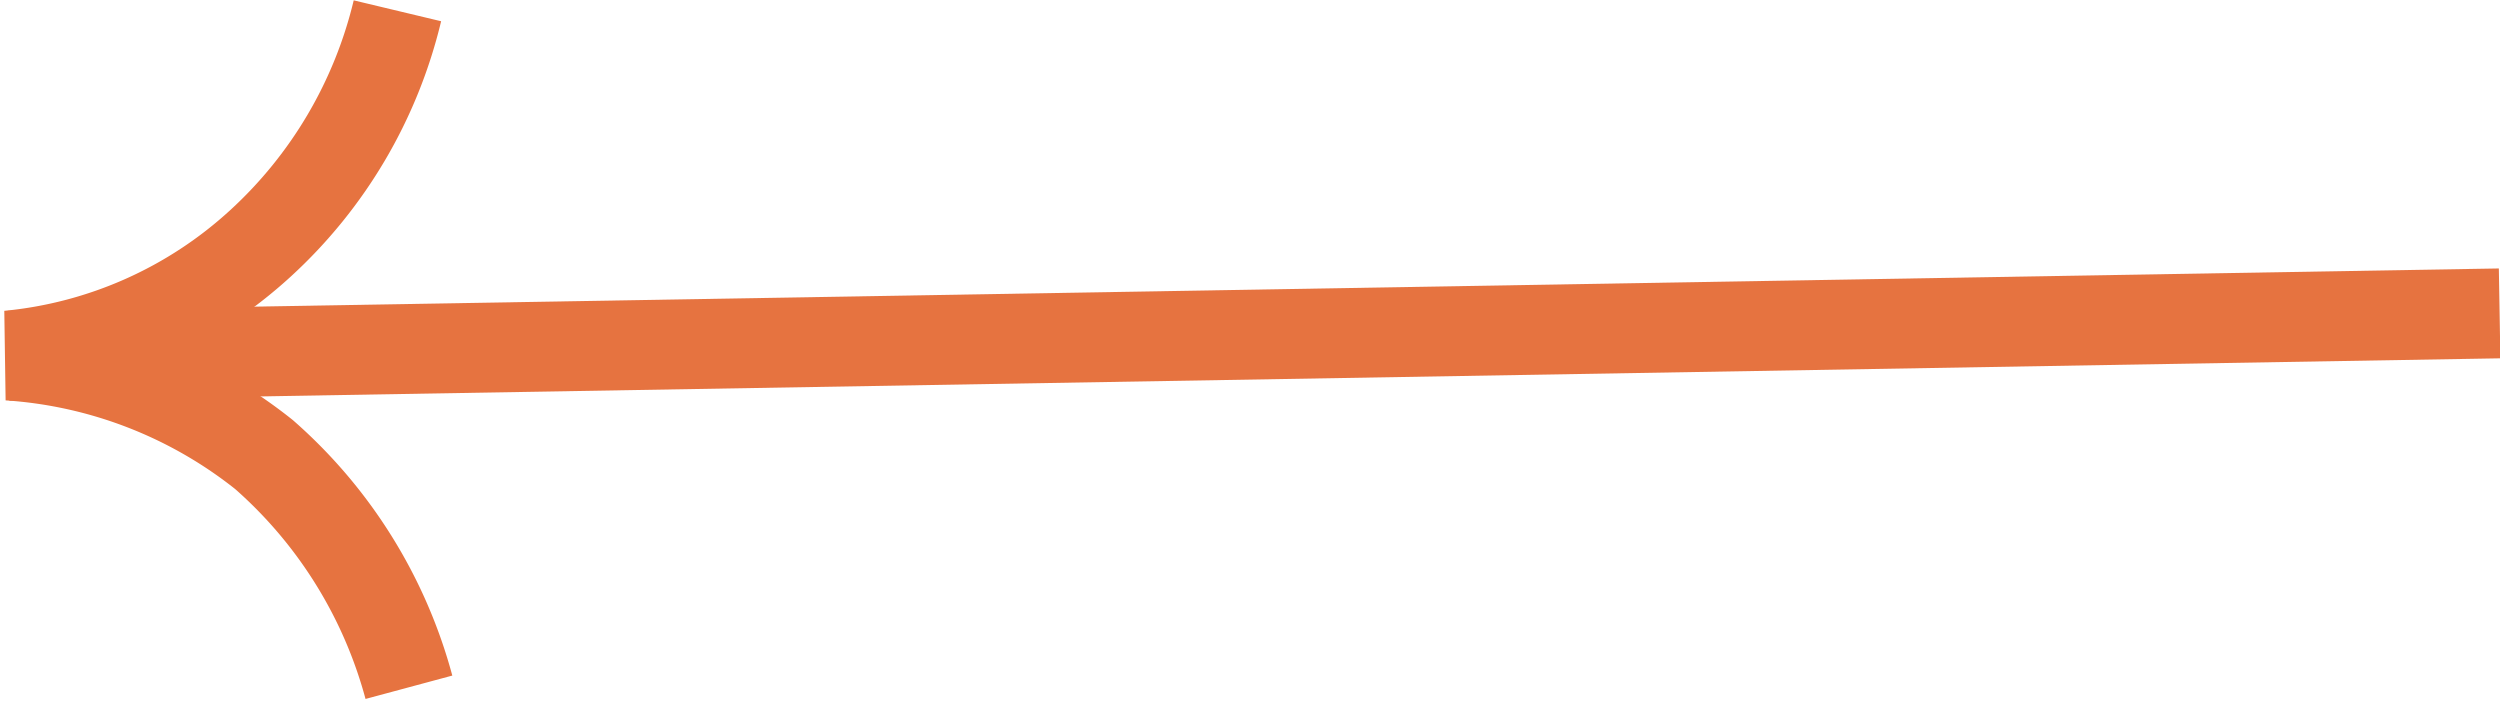
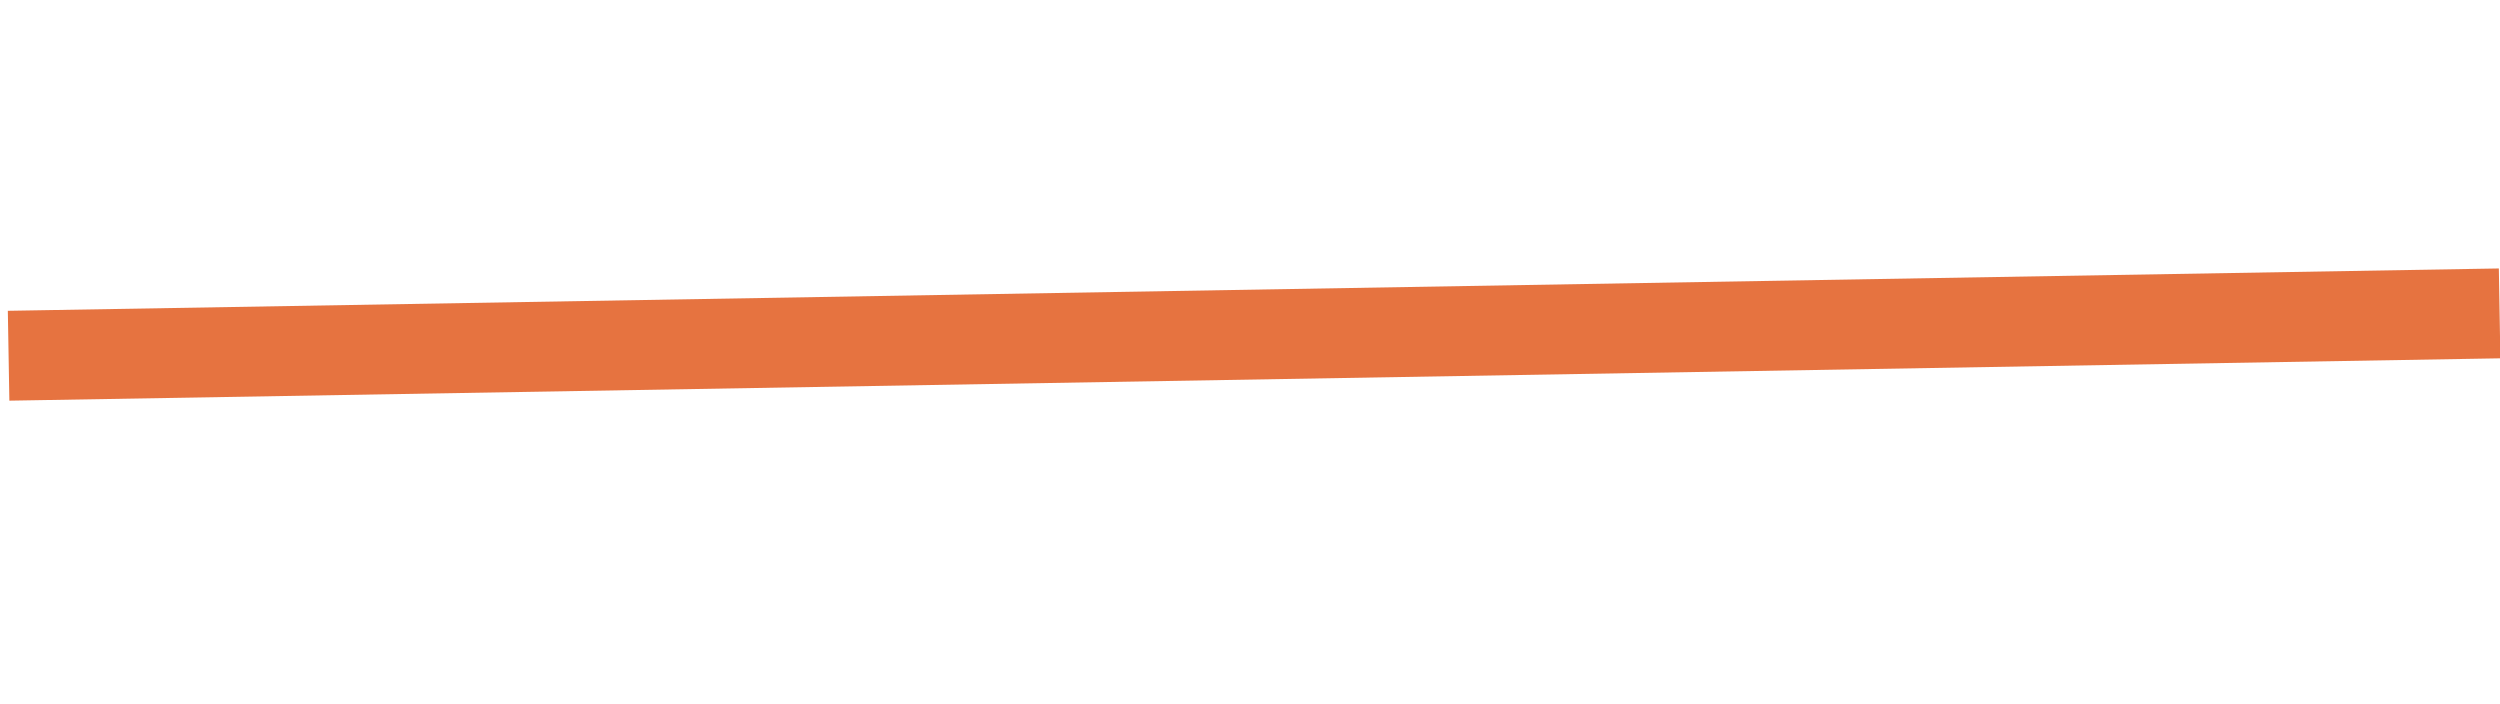
<svg xmlns="http://www.w3.org/2000/svg" width="27.821" height="7.836" viewBox="0 0 27.821 7.836">
  <defs>
    <style>.a,.b{fill:none;stroke:#e67340;}.a{stroke-miterlimit:10;}</style>
  </defs>
  <g transform="matrix(-1, 0.017, -0.017, -1, 8.969, 7.596)">
    <g transform="translate(0 0)">
-       <path class="a" d="M10.14,7.58a5.123,5.123,0,0,1,1.568-2.562,4.828,4.828,0,0,1,2.823-1.2,5.1,5.1,0,0,1-2.823-1.15A5.265,5.265,0,0,1,10.14.052" transform="translate(-5.722 -0.029)" />
      <path class="b" d="M9.69,0H-18.031" transform="translate(-0.881 3.787)" />
    </g>
  </g>
</svg>